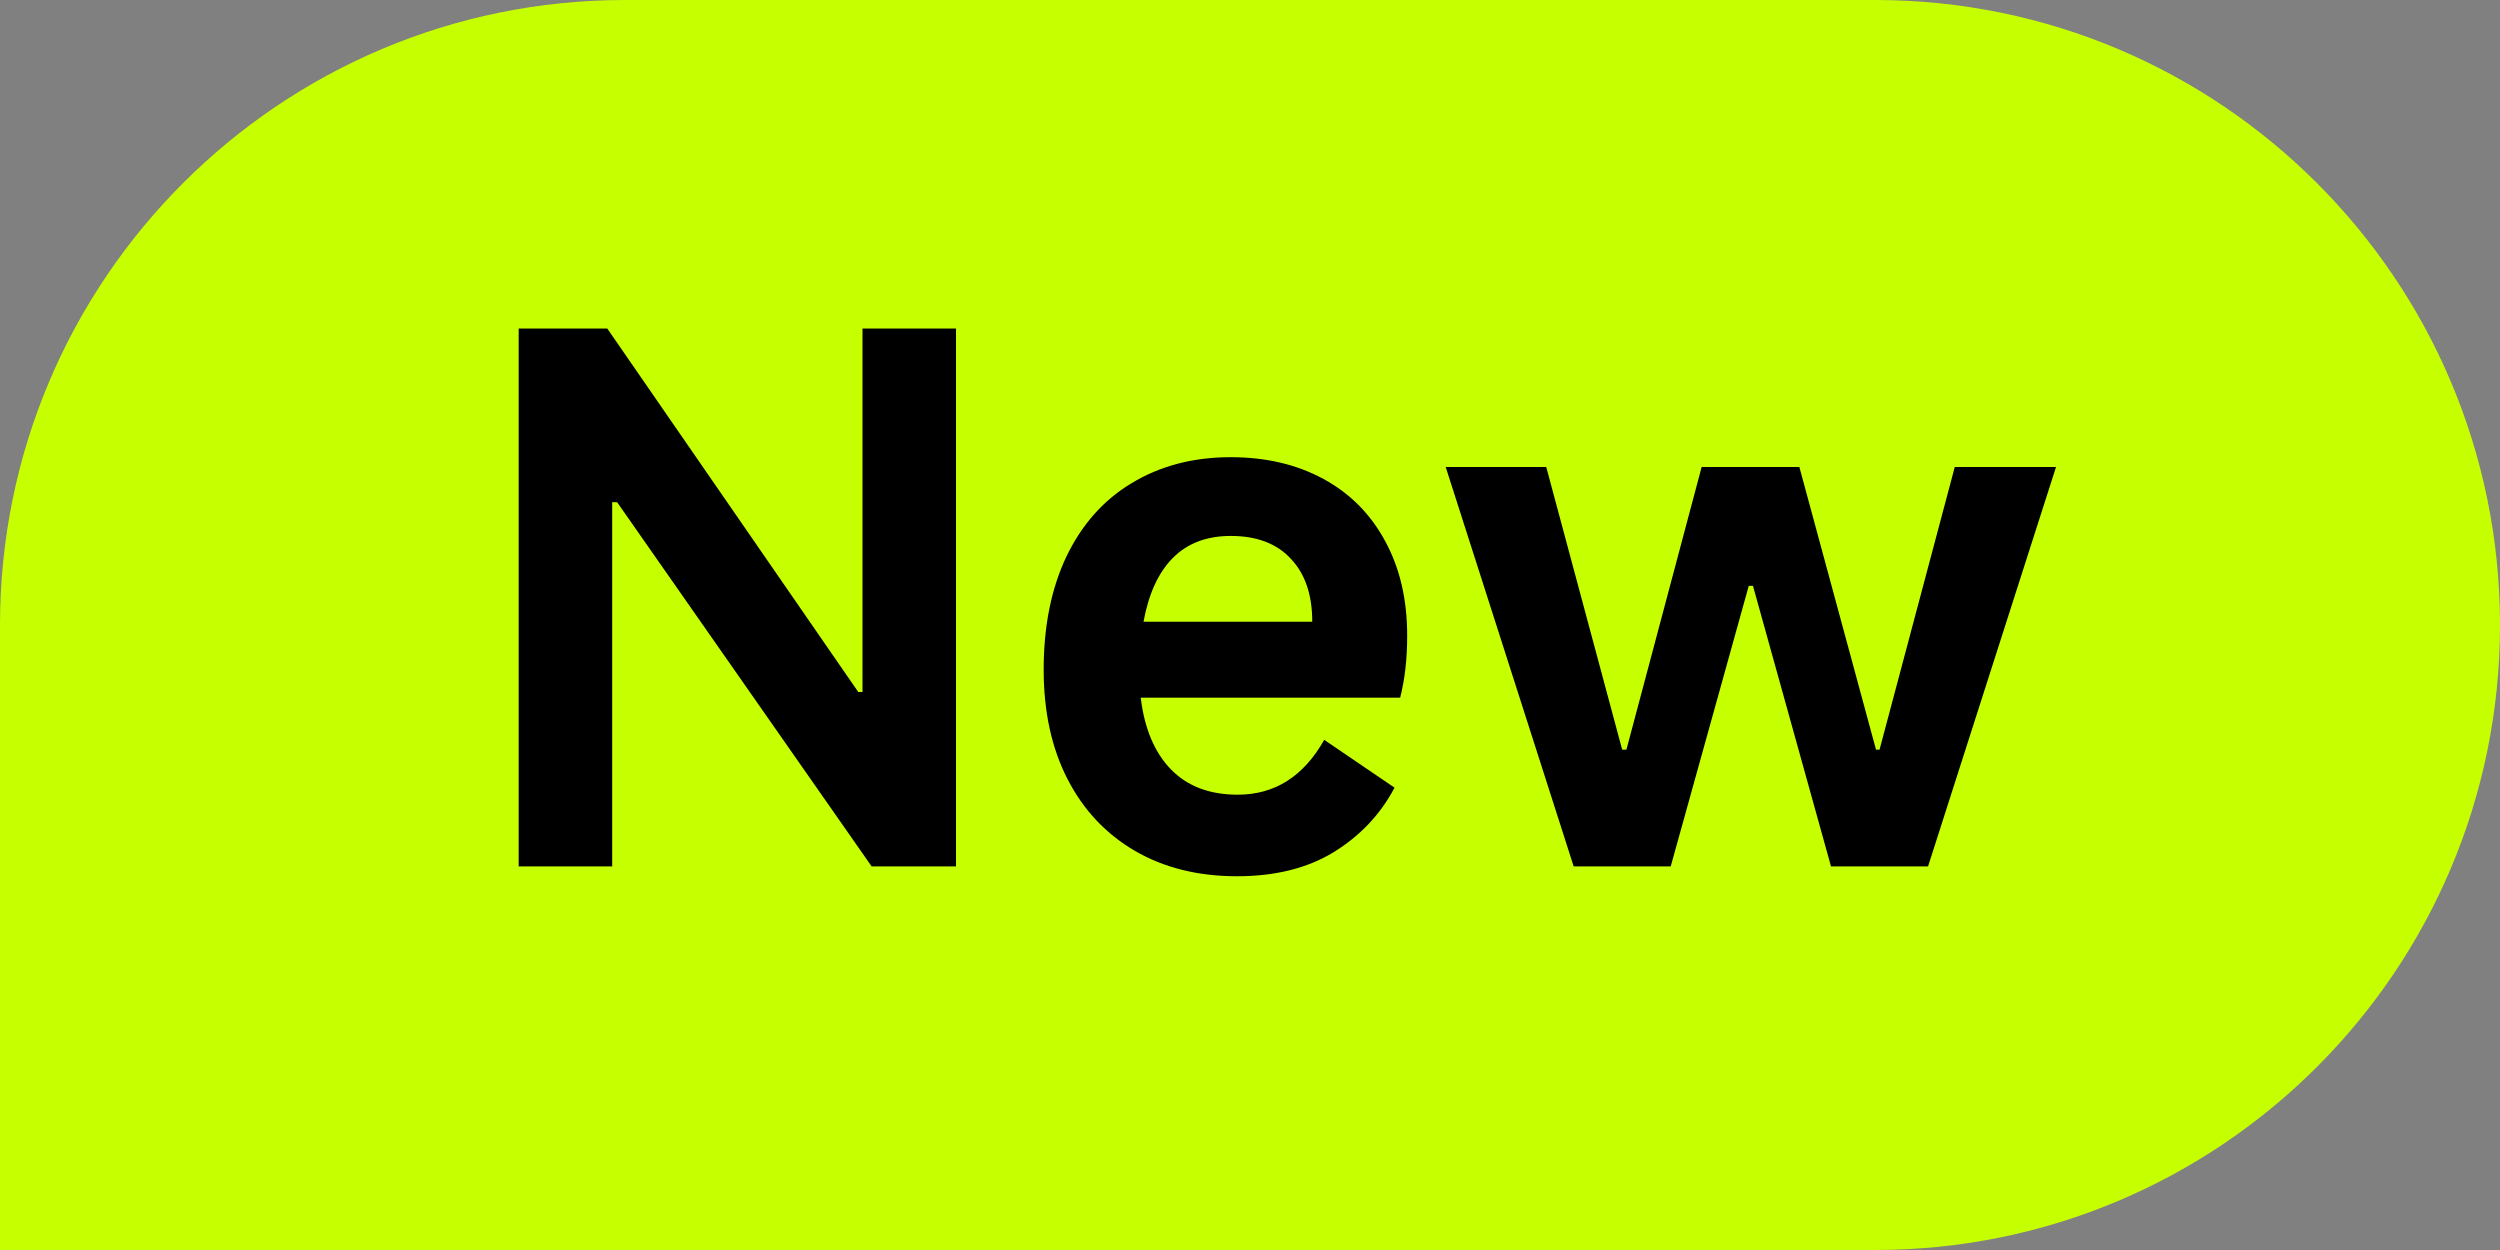
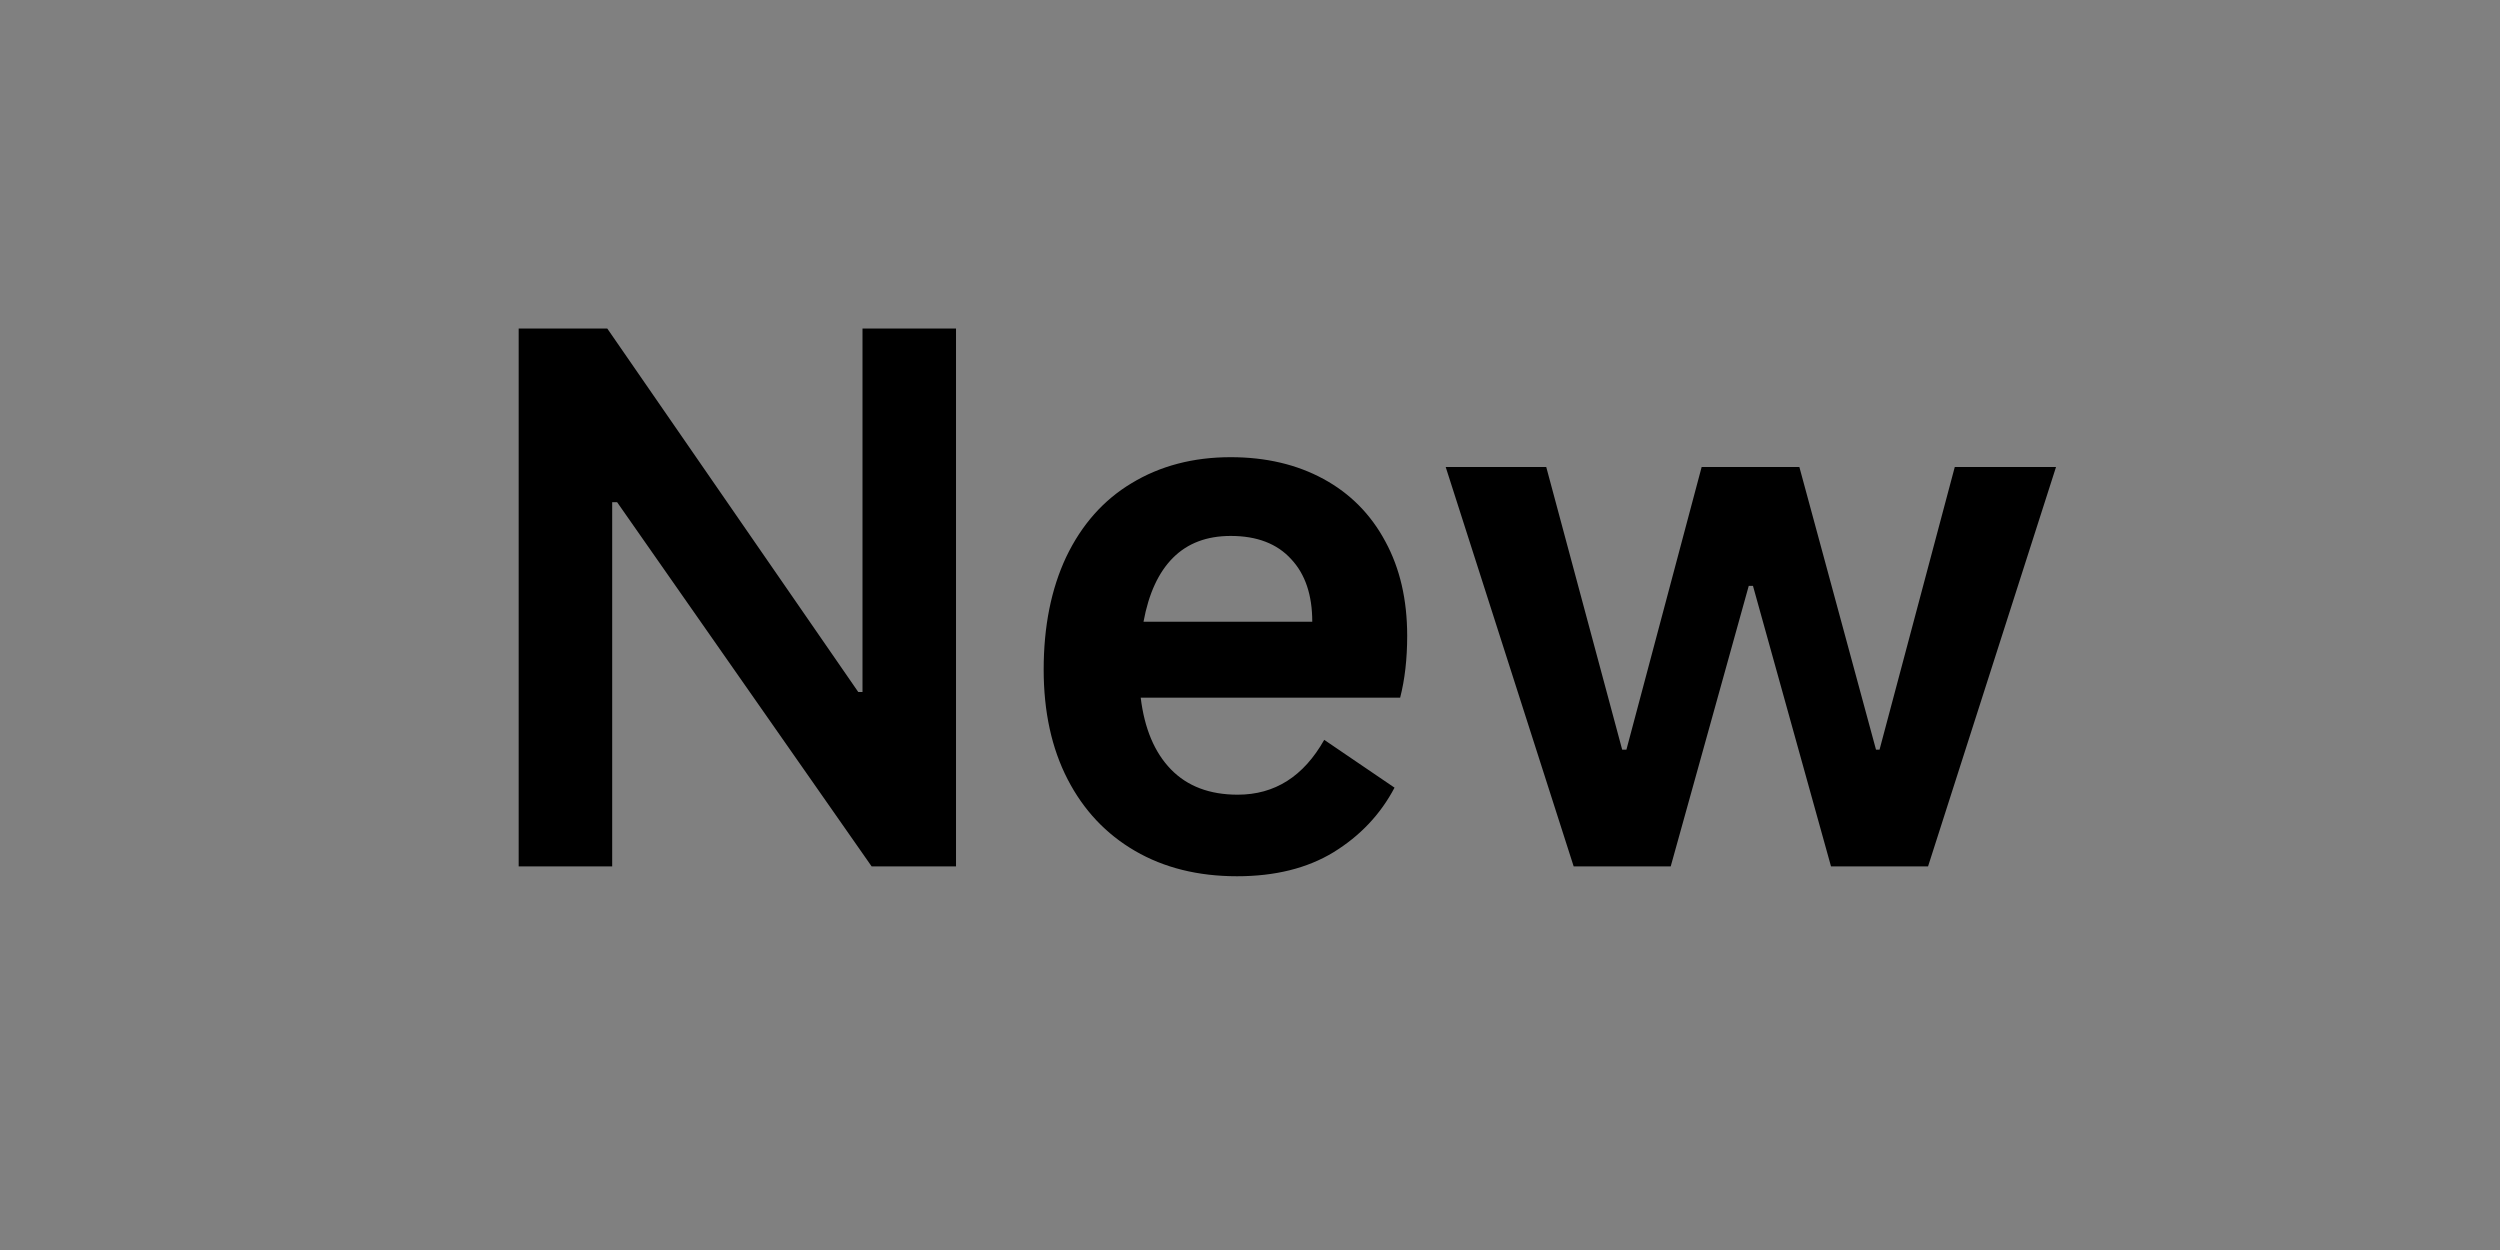
<svg xmlns="http://www.w3.org/2000/svg" width="32" height="16" viewBox="0 0 32 16" fill="none">
  <rect x="0" y="0" width="32" height="16" fill="#808080" stroke="none" />
-   <path d="M0 8C0 3.582 3.582 0 8 0H24C28.418 0 32 3.582 32 8C32 12.418 28.418 16 24 16H0V8Z" fill="#C6FF00" />
  <path d="M7.836 11.09H6.639V4.205H7.773L10.986 8.858H11.04V4.205H12.237V11.09H11.157L7.899 6.428H7.836V11.09ZM18.012 8.138C18.012 8.432 17.982 8.696 17.922 8.93H14.601C14.649 9.326 14.778 9.632 14.988 9.848C15.198 10.064 15.483 10.172 15.843 10.172C16.317 10.172 16.686 9.938 16.95 9.47L17.85 10.082C17.67 10.424 17.409 10.7 17.067 10.91C16.731 11.114 16.32 11.216 15.834 11.216C15.336 11.216 14.901 11.108 14.529 10.892C14.157 10.676 13.869 10.37 13.665 9.974C13.461 9.578 13.359 9.11 13.359 8.57C13.359 8.018 13.455 7.538 13.647 7.13C13.845 6.716 14.124 6.401 14.484 6.185C14.85 5.963 15.273 5.852 15.753 5.852C16.203 5.852 16.599 5.945 16.941 6.131C17.283 6.317 17.547 6.584 17.733 6.932C17.919 7.274 18.012 7.676 18.012 8.138ZM16.797 7.958C16.797 7.616 16.707 7.349 16.527 7.157C16.347 6.959 16.089 6.86 15.753 6.86C15.447 6.86 15.201 6.953 15.015 7.139C14.829 7.325 14.703 7.598 14.637 7.958H16.797ZM20.143 11.09L18.505 5.978H19.792L20.764 9.596H20.818L21.781 5.978H23.032L24.013 9.596H24.058L25.021 5.978H26.317L24.679 11.09H23.437L22.438 7.499H22.384L21.385 11.09H20.143Z" fill="black" />
</svg>